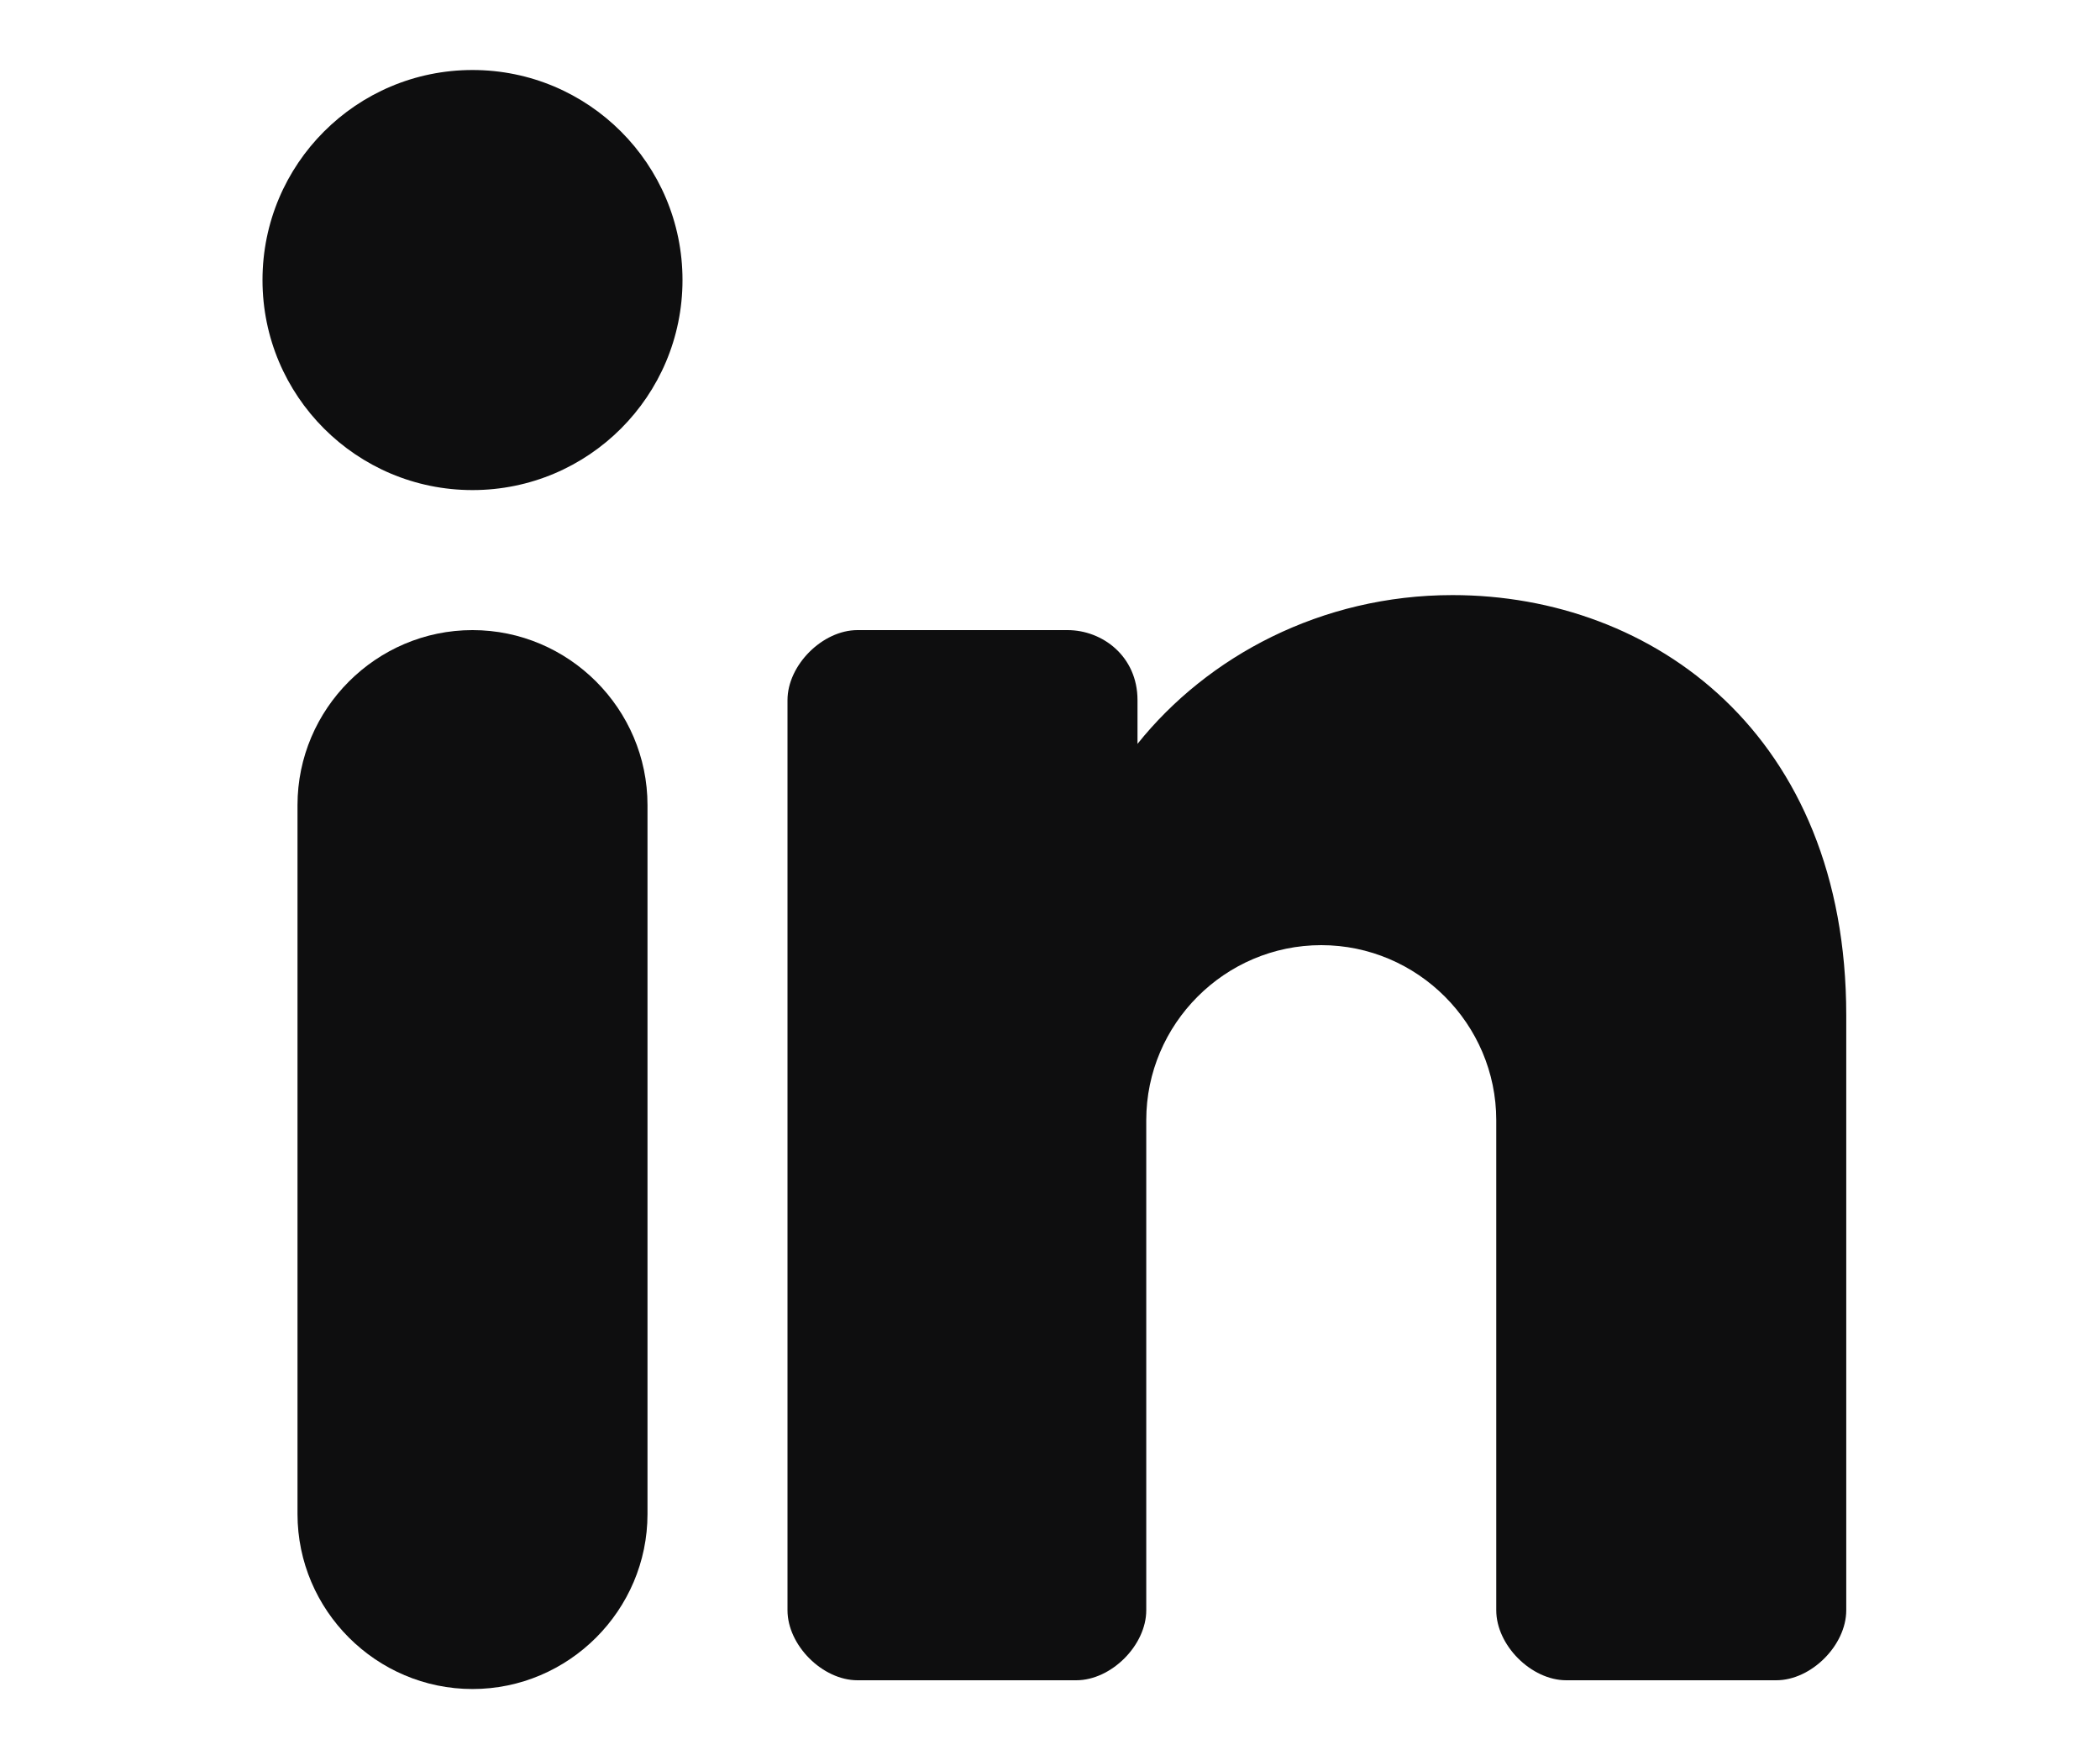
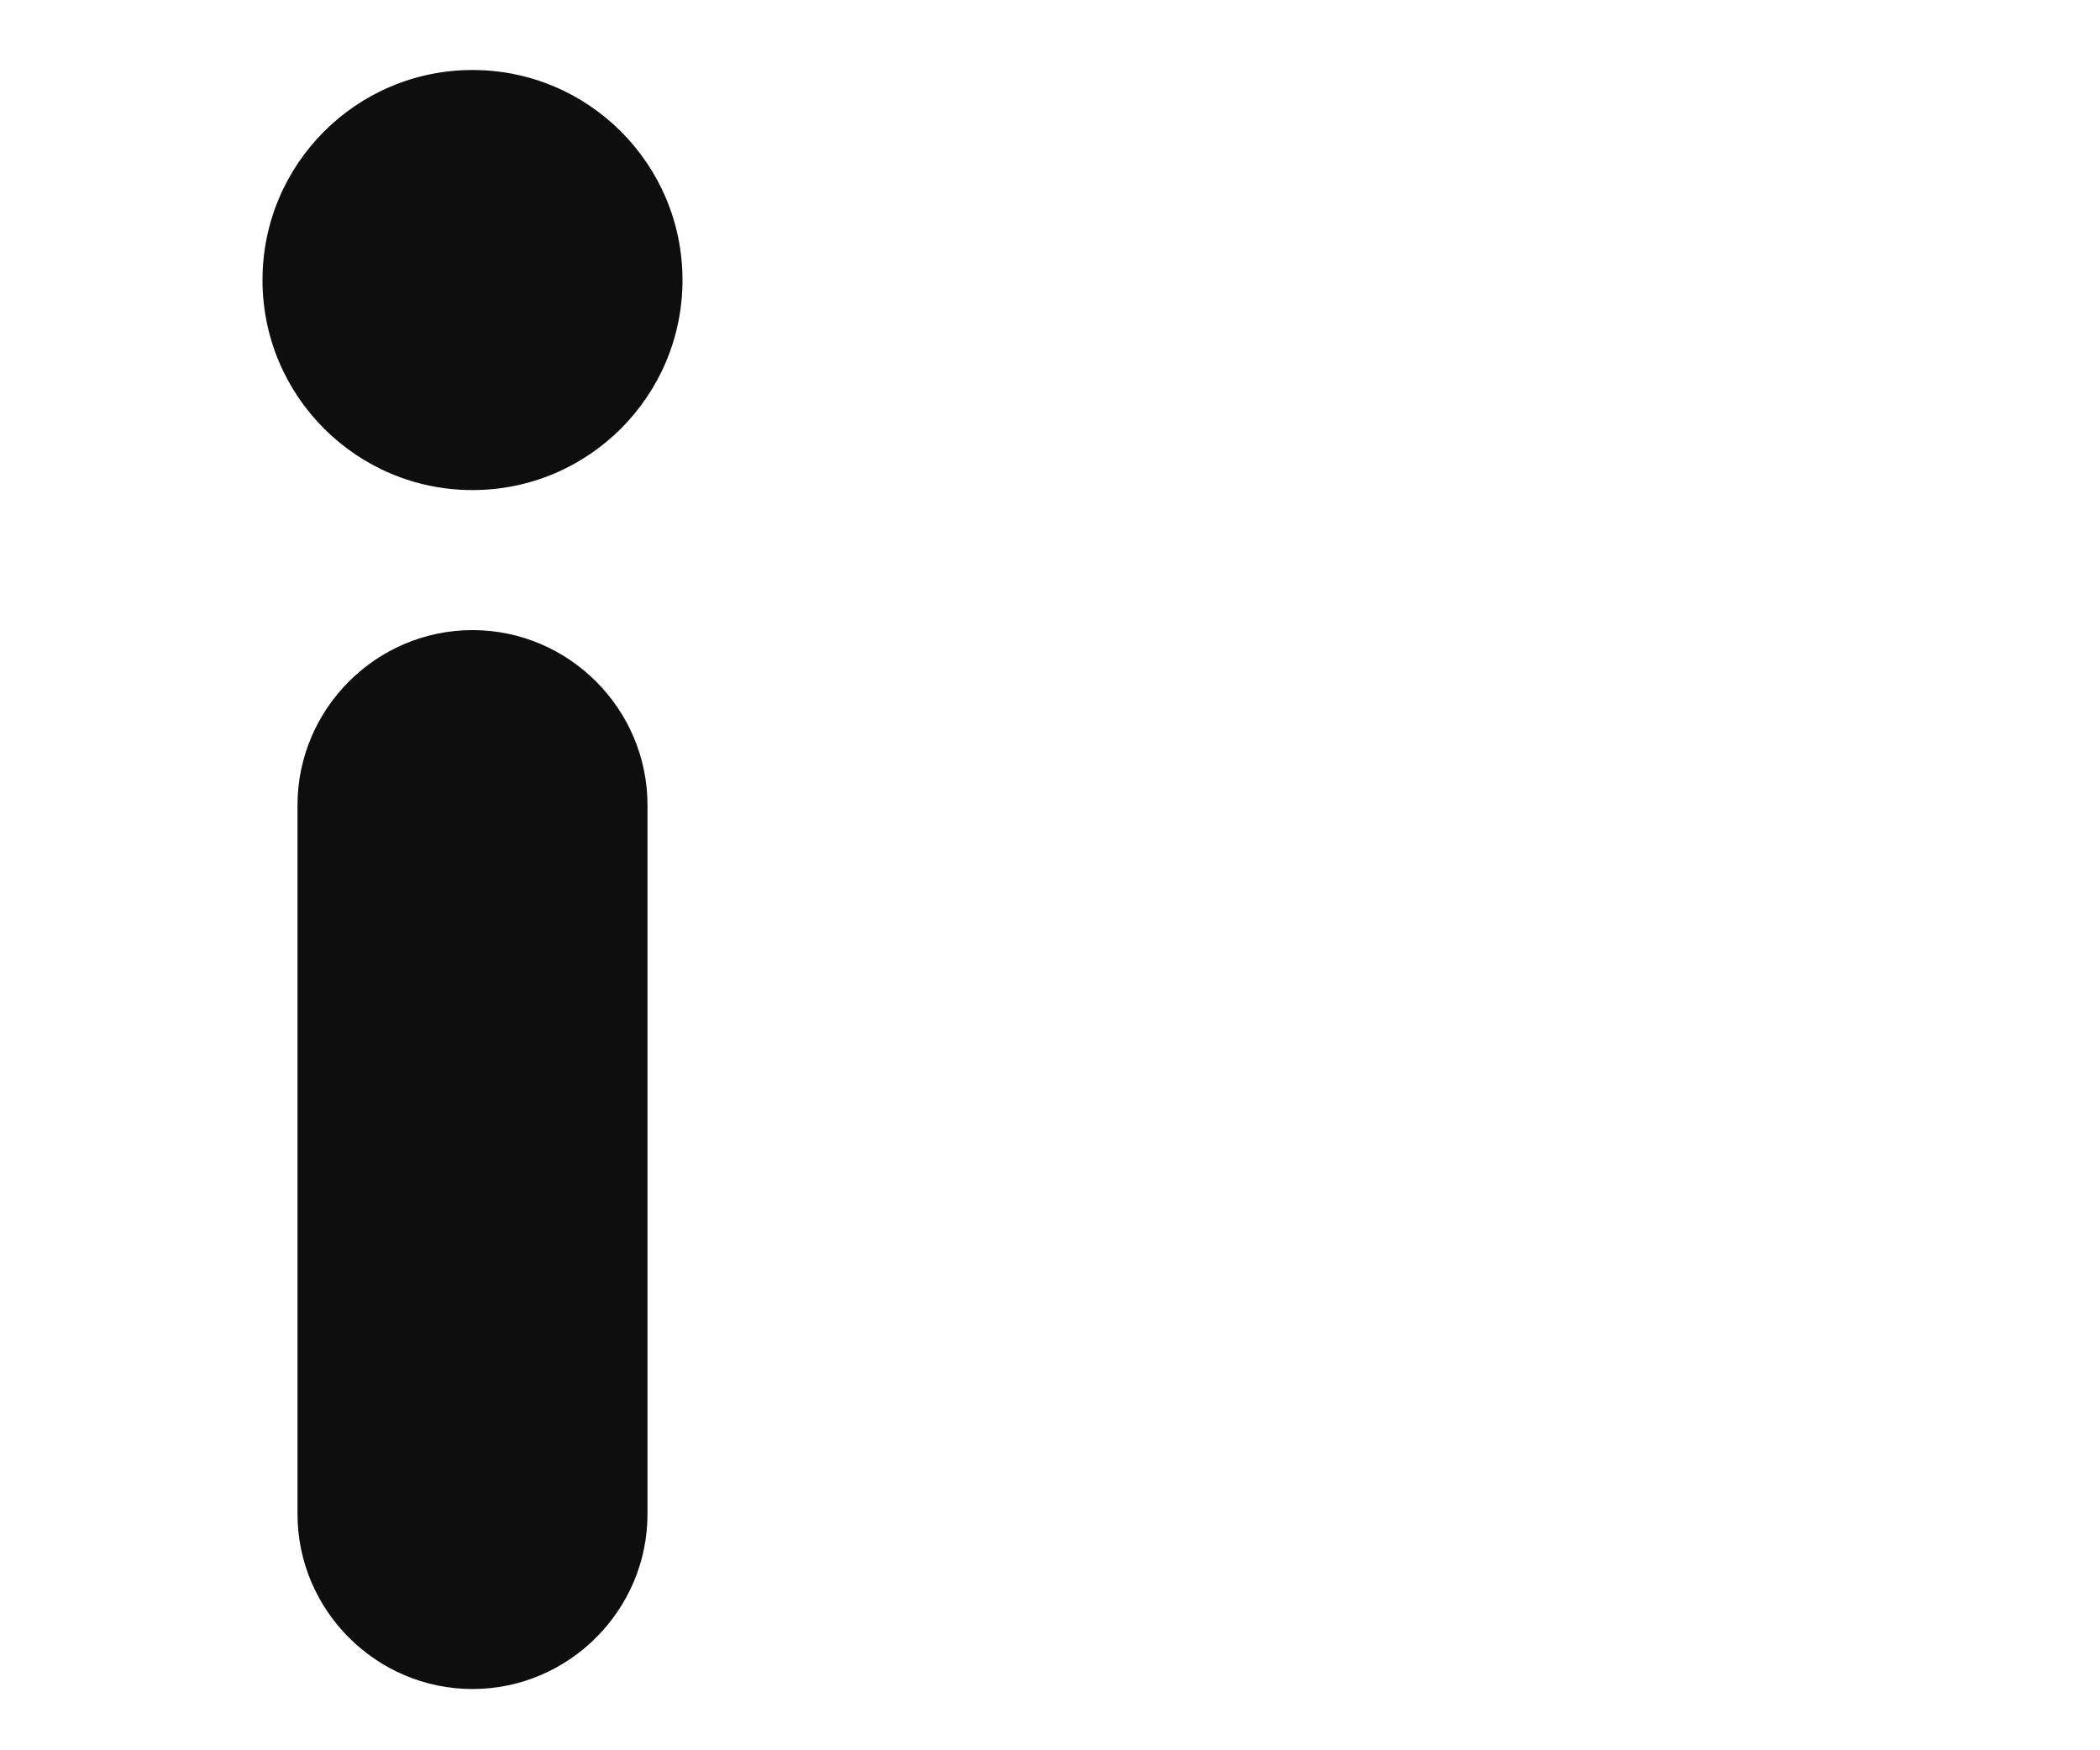
<svg xmlns="http://www.w3.org/2000/svg" version="1.1" id="Group_55355" x="0px" y="0px" viewBox="0 0 24 20" style="enable-background:new 0 0 24 20;" xml:space="preserve">
  <style type="text/css">
	.st0{fill:#0E0E0F;}
</style>
  <g>
    <circle class="st0" cx="5.4" cy="3.2" r="2.4" />
    <path class="st0" d="M5.4,19.3L5.4,19.3c-1.1,0-2-0.9-2-2V9.2c0-1.1,0.9-2,2-2h0c1.1,0,2,0.9,2,2v8.1C7.4,18.4,6.5,19.3,5.4,19.3z" />
-     <path class="st0" d="M21.1,11.6v6.8c0,0.4-0.4,0.8-0.8,0.8h-2.4c-0.4,0-0.8-0.4-0.8-0.8v-5.6c0-1.1-0.9-2-2-2s-2,0.9-2,2v5.6   c0,0.4-0.4,0.8-0.8,0.8H9.8c-0.4,0-0.8-0.4-0.8-0.8V8c0-0.4,0.4-0.8,0.8-0.8h2.4C12.6,7.2,13,7.5,13,8v0.5c0.8-1,2.1-1.7,3.6-1.7   C18.9,6.8,21.1,8.4,21.1,11.6z" />
  </g>
</svg>